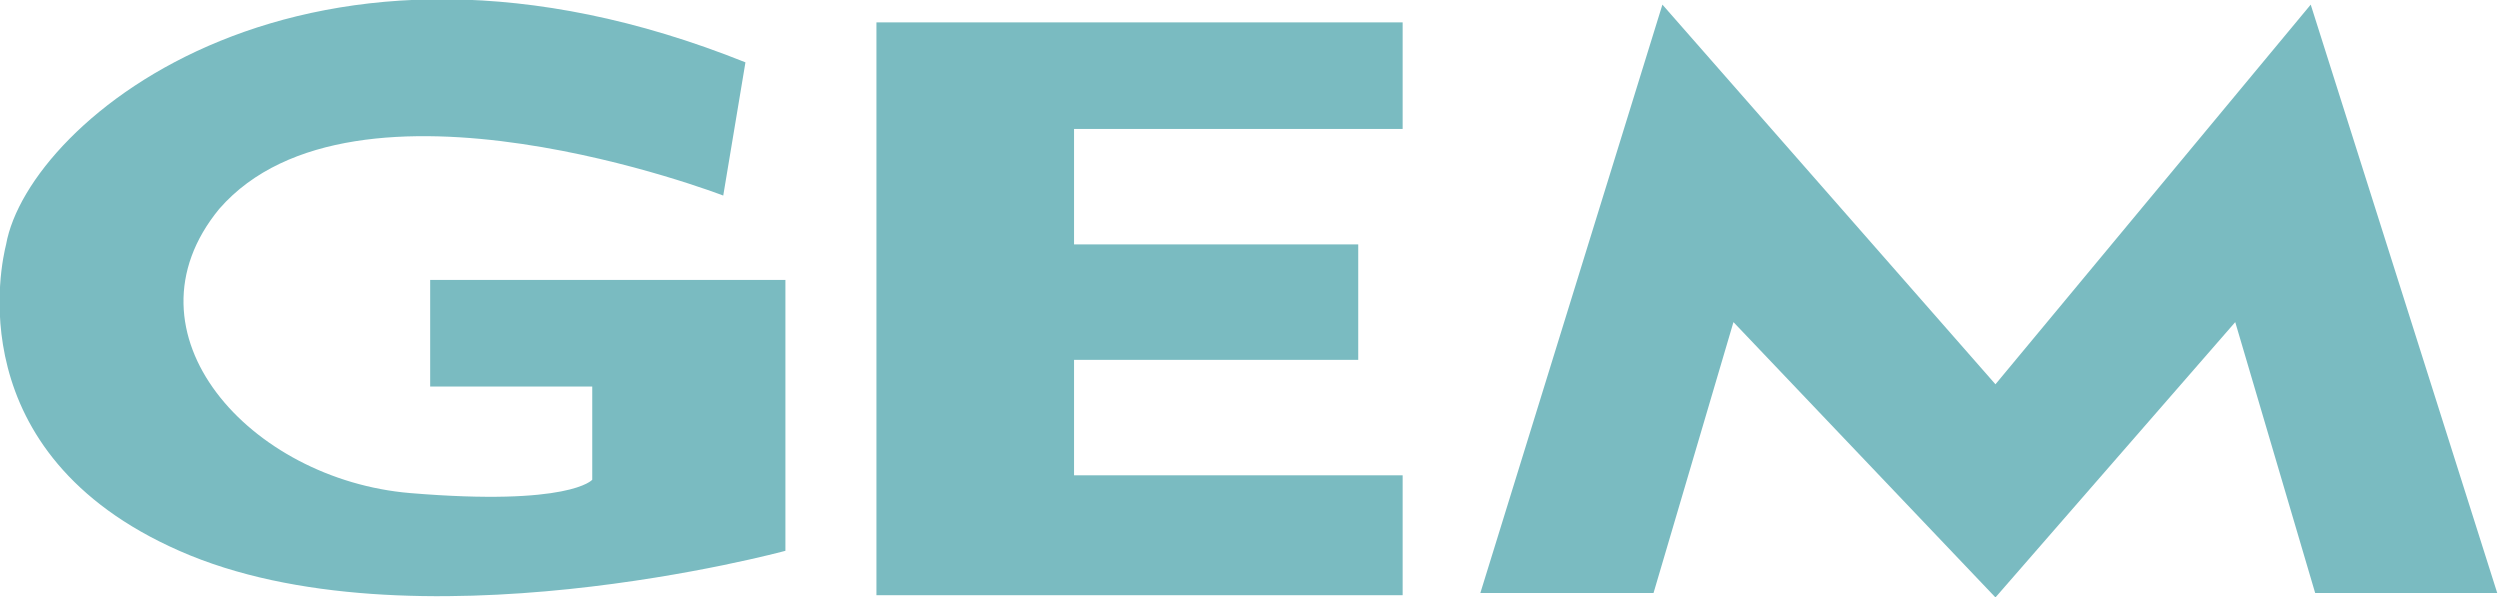
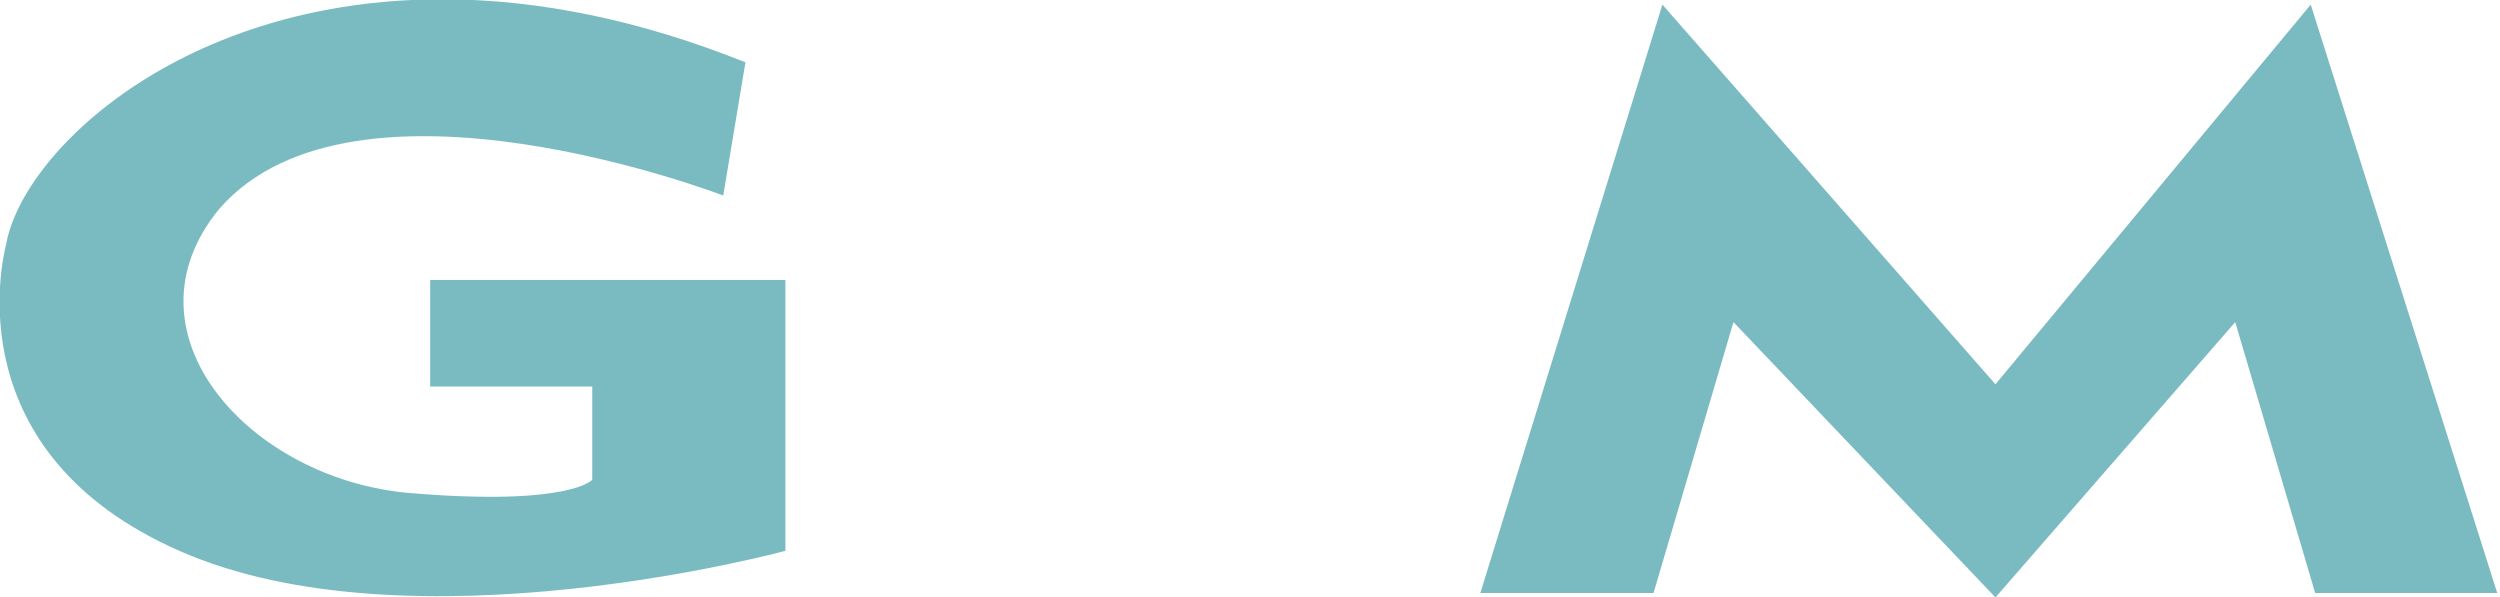
<svg xmlns="http://www.w3.org/2000/svg" version="1.1" id="Calque_1" x="0px" y="0px" viewBox="0 0 112.6 26.9" style="enable-background:new 0 0 112.6 26.9;" xml:space="preserve">
  <style type="text/css">
	.st0{fill:#7ABBC1;}
</style>
  <g id="Groupe_1673" transform="translate(-133.625 -480.992)">
-     <path id="Tracé_548" class="st0" d="M40.5,507.8h23.7v-5.4H49.3v-5.2h12.8v-5.2H49.3v-5.2h14.8v-4.8H40.5V507.8z" />
+     <path id="Tracé_548" class="st0" d="M40.5,507.8h23.7v-5.4H49.3v-5.2h12.8v-5.2H49.3h14.8v-4.8H40.5V507.8z" />
    <path id="Tracé_549" class="st0" d="M67.7,507.7h7.8l3.6-12.2L91,507.9l10.8-12.4l3.6,12.2h8.2l-8.4-26.5L91,498.2l-15-17.1   L67.7,507.7z" />
    <path id="Tracé_550" class="st0" d="M20.3,493.6h16v12.2c0,0-16.9,4.6-27.3,0c-10-4.4-8-13-7.8-13.8c1-5.6,13.6-16.1,33.3-8.2   l-1,6c0,0-16.6-6.4-22.7,0.6c-4.6,5.6,1.4,12.2,8.6,12.8s8.2-0.6,8.2-0.6v-4.2h-7.4L20.3,493.6z" />
  </g>
  <g id="Groupe_1673_00000062162835046789273860000009200872469579211935_" transform="translate(-133.625 -480.992)">
-     <path id="Tracé_548_00000012451970107330075590000007524048852572613816_" class="st0" d="M173.1,507.8h23.7v-5.4h-14.8v-5.2h12.8   v-5.2h-12.8v-5.2h14.8v-4.8h-23.7V507.8z" />
    <path id="Tracé_549_00000021111208550527940960000014407798844060492965_" class="st0" d="M200.3,507.7h7.8l3.6-12.2l11.8,12.4   l10.8-12.4l3.6,12.2h8.2l-8.4-26.5l-14.2,17.1l-15-17.1L200.3,507.7z" />
    <path id="Tracé_550_00000039117374068541358730000010387544216319143850_" class="st0" d="M153,493.6h16v12.2c0,0-16.9,4.6-27.3,0   c-10-4.4-8-13-7.8-13.8c1-5.6,13.6-16.1,33.3-8.2l-1,6c0,0-16.6-6.4-22.7,0.6c-4.6,5.6,1.4,12.2,8.6,12.8s8.2-0.6,8.2-0.6v-4.2H153   L153,493.6z" />
  </g>
</svg>